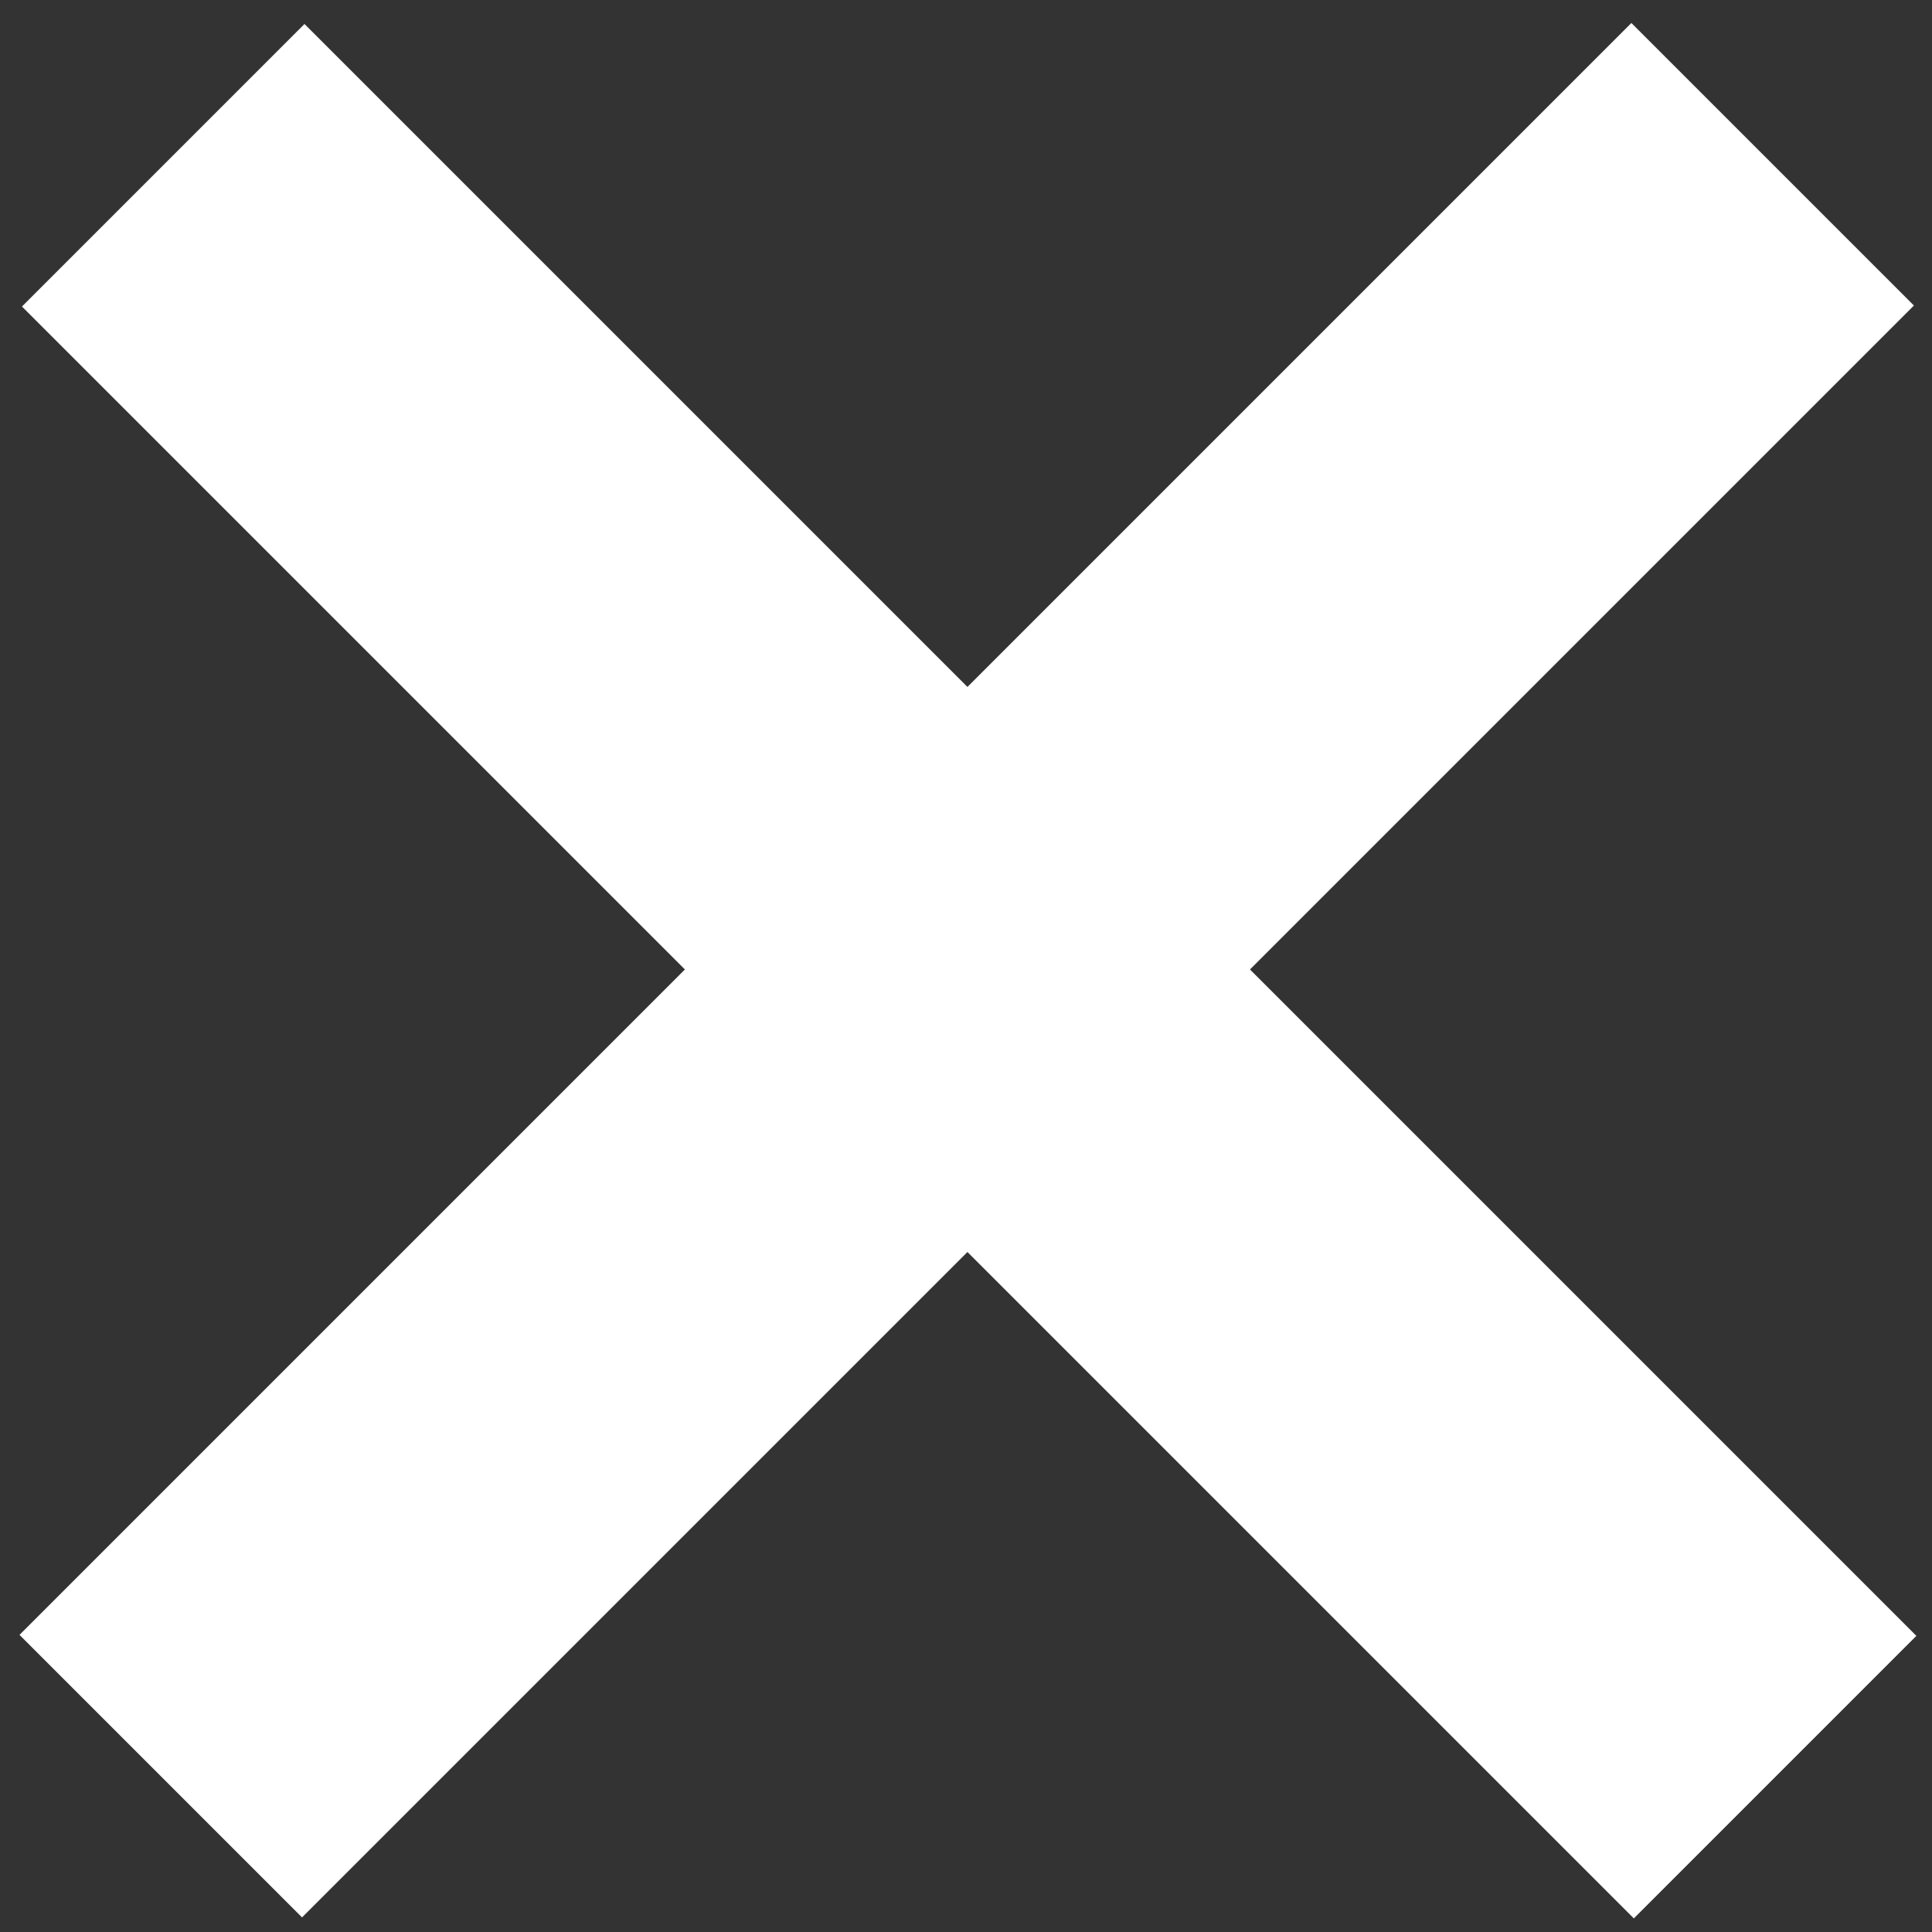
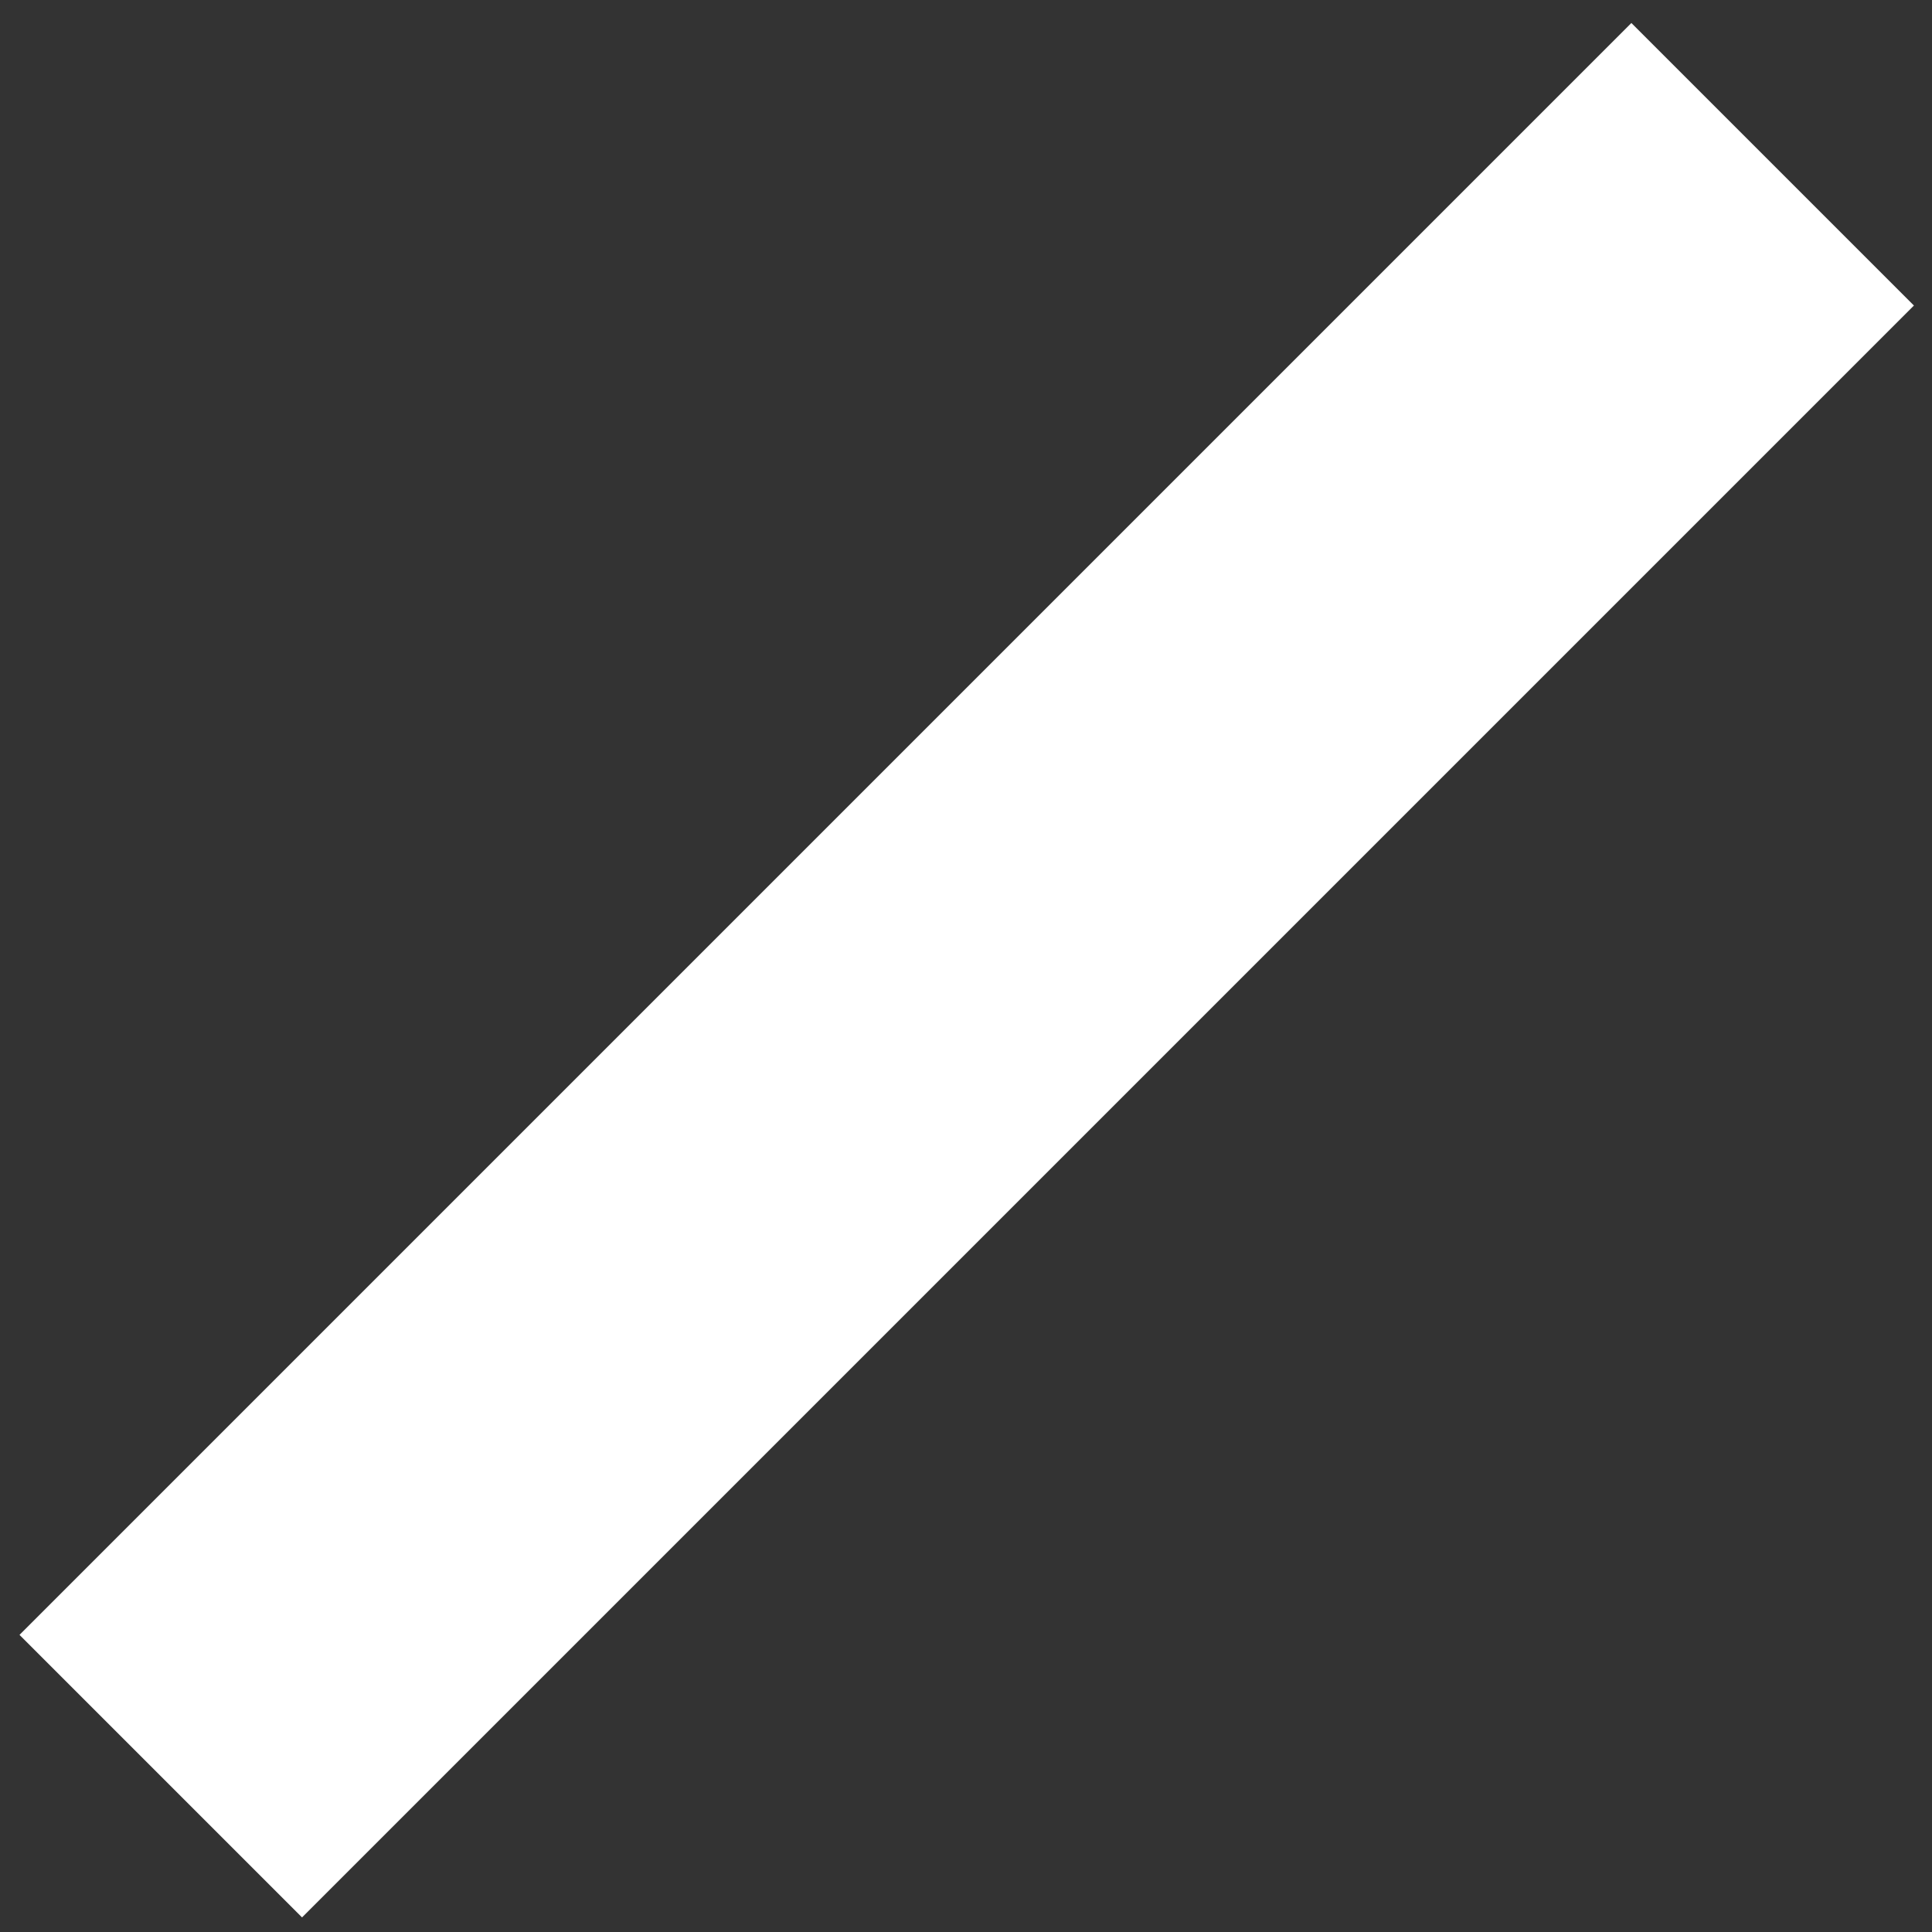
<svg xmlns="http://www.w3.org/2000/svg" version="1.1" id="Vrstva_1" x="0px" y="0px" viewBox="0 0 67.2 67.2" style="enable-background:new 0 0 67.2 67.2;" xml:space="preserve">
  <rect x="0" y="0" width="67.2" height="67.2" fill="#333333" stroke="none" />
  <style type="text/css">
	.st0{fill:#FFFFFF;}
</style>
-   <rect x="-5.9" y="26.8" transform="matrix(0.707 0.707 -0.707 0.707 33.71 -13.942)" class="st0" width="79.3" height="13.9" />
  <rect x="-5.9" y="26.8" transform="matrix(-0.707 0.707 -0.707 -0.707 81.347 33.746)" class="st0" width="79.3" height="13.9" />
</svg>